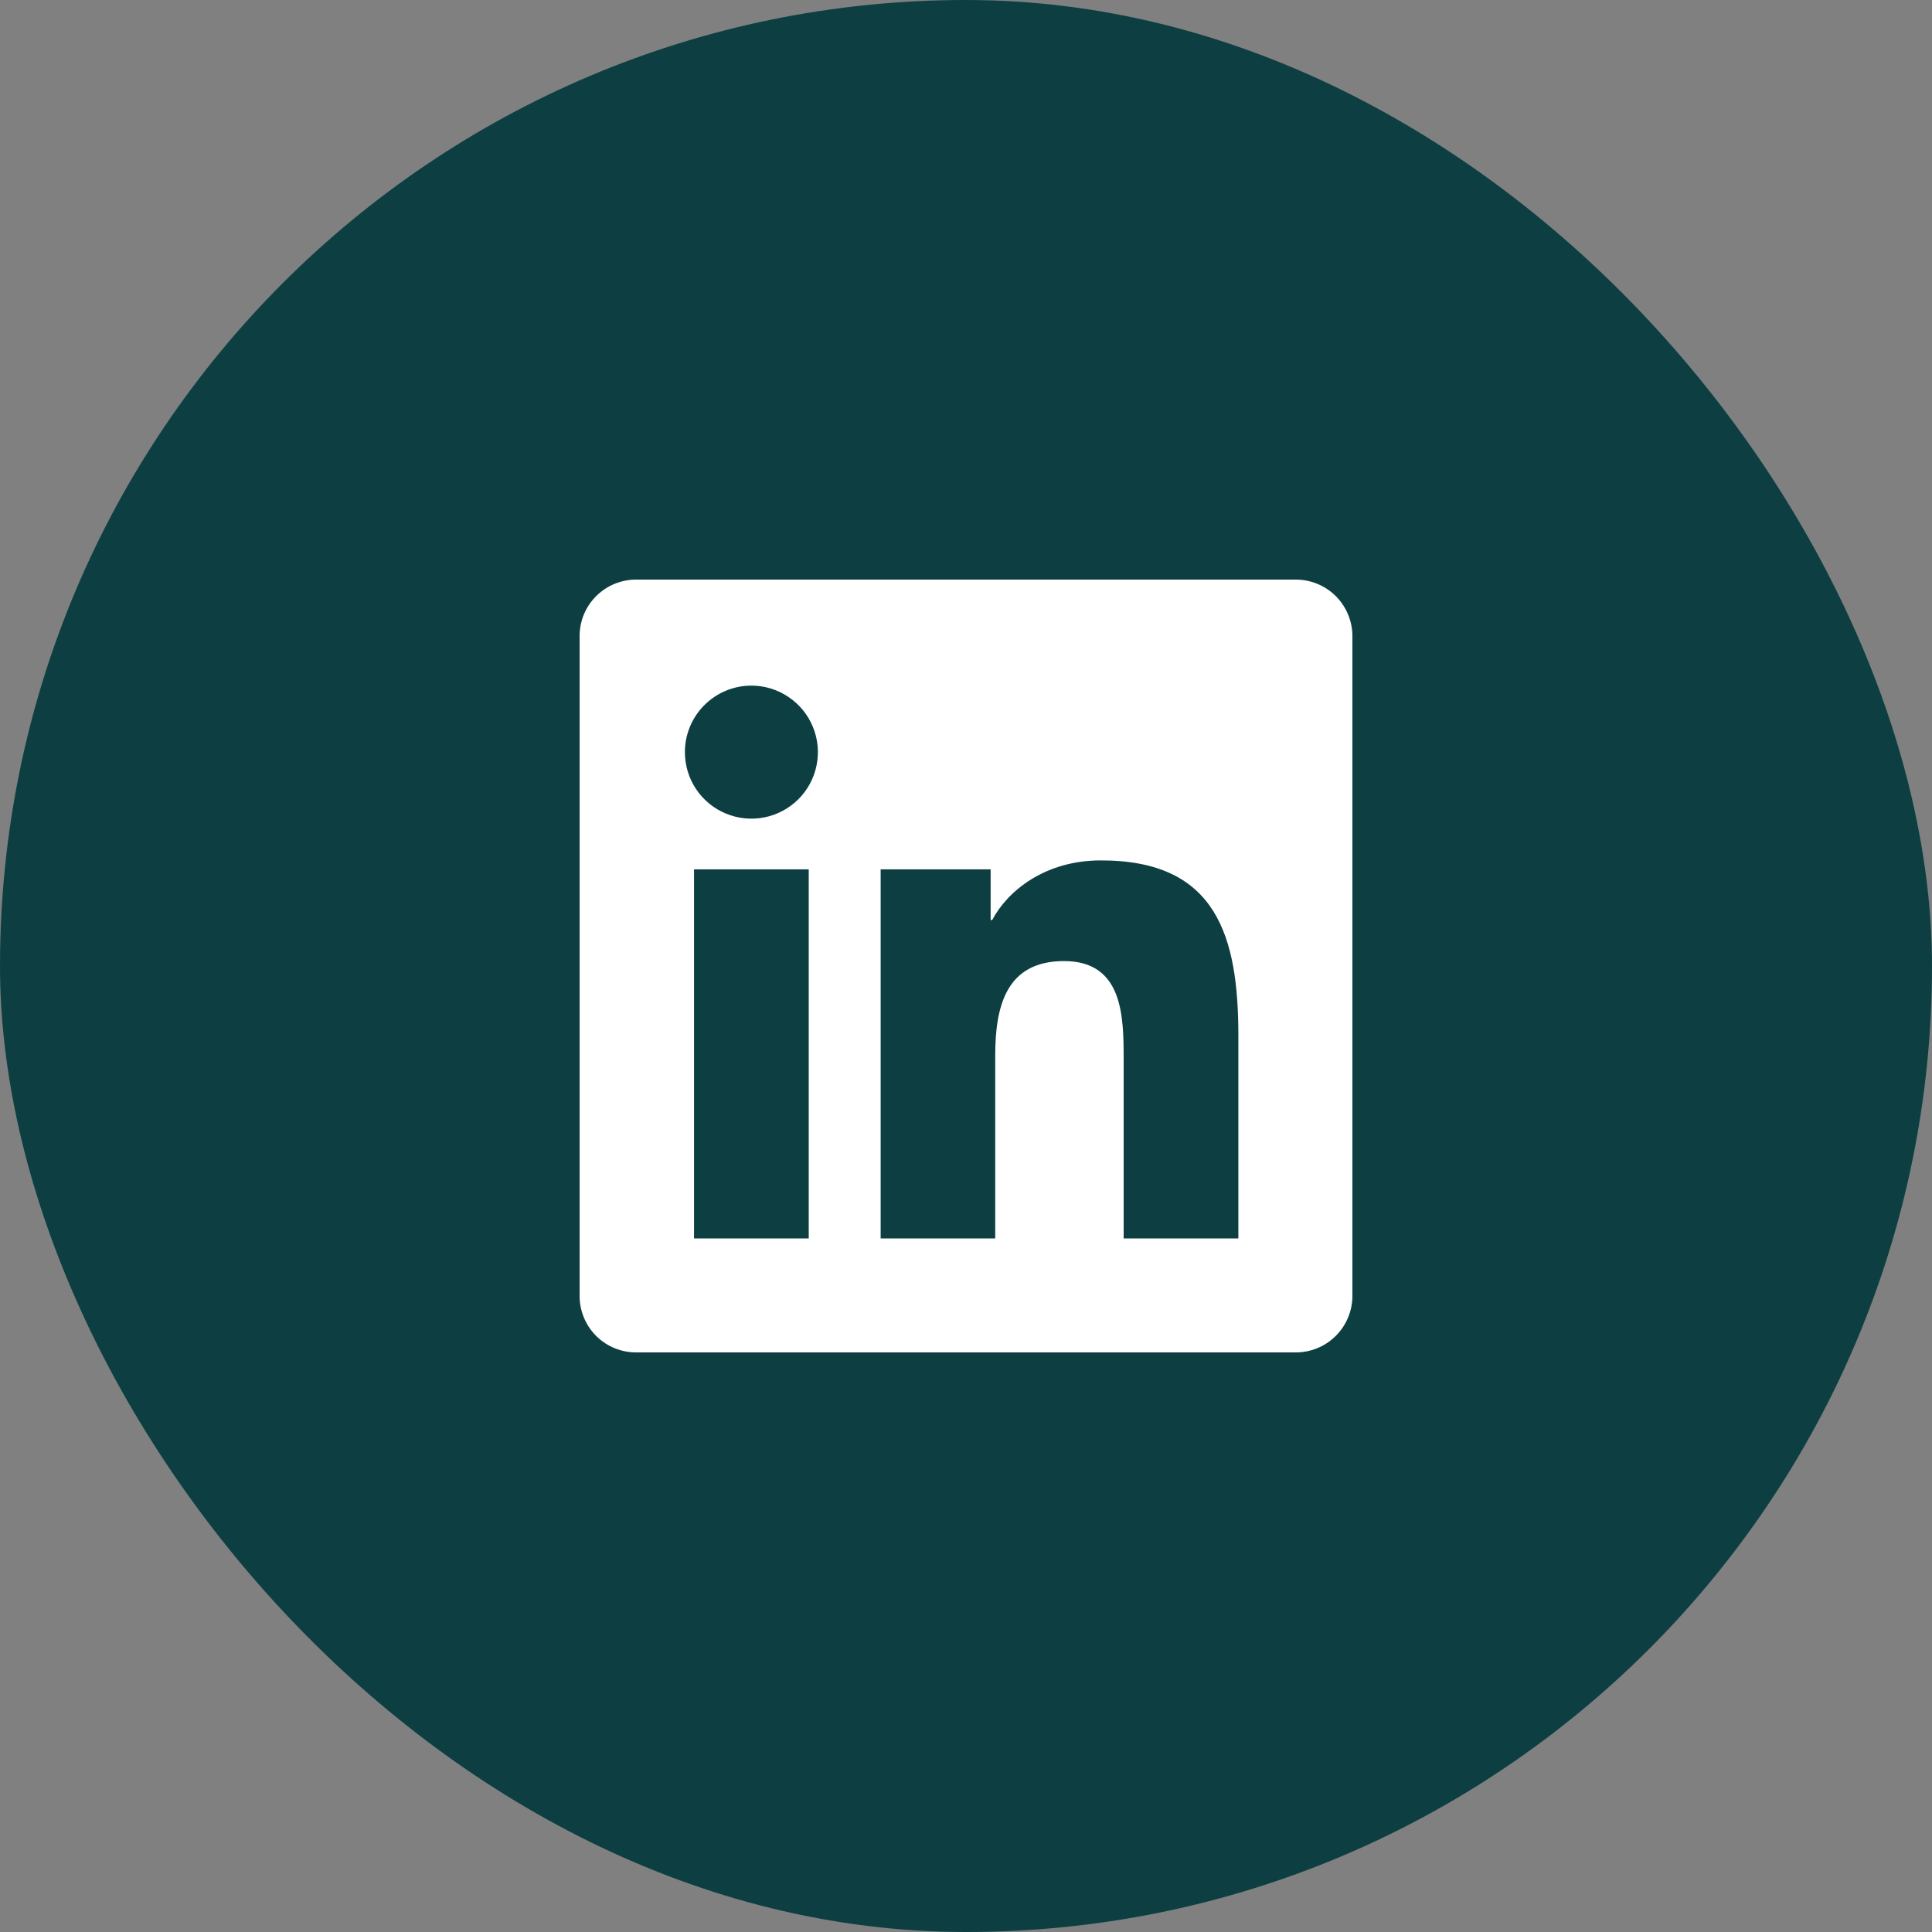
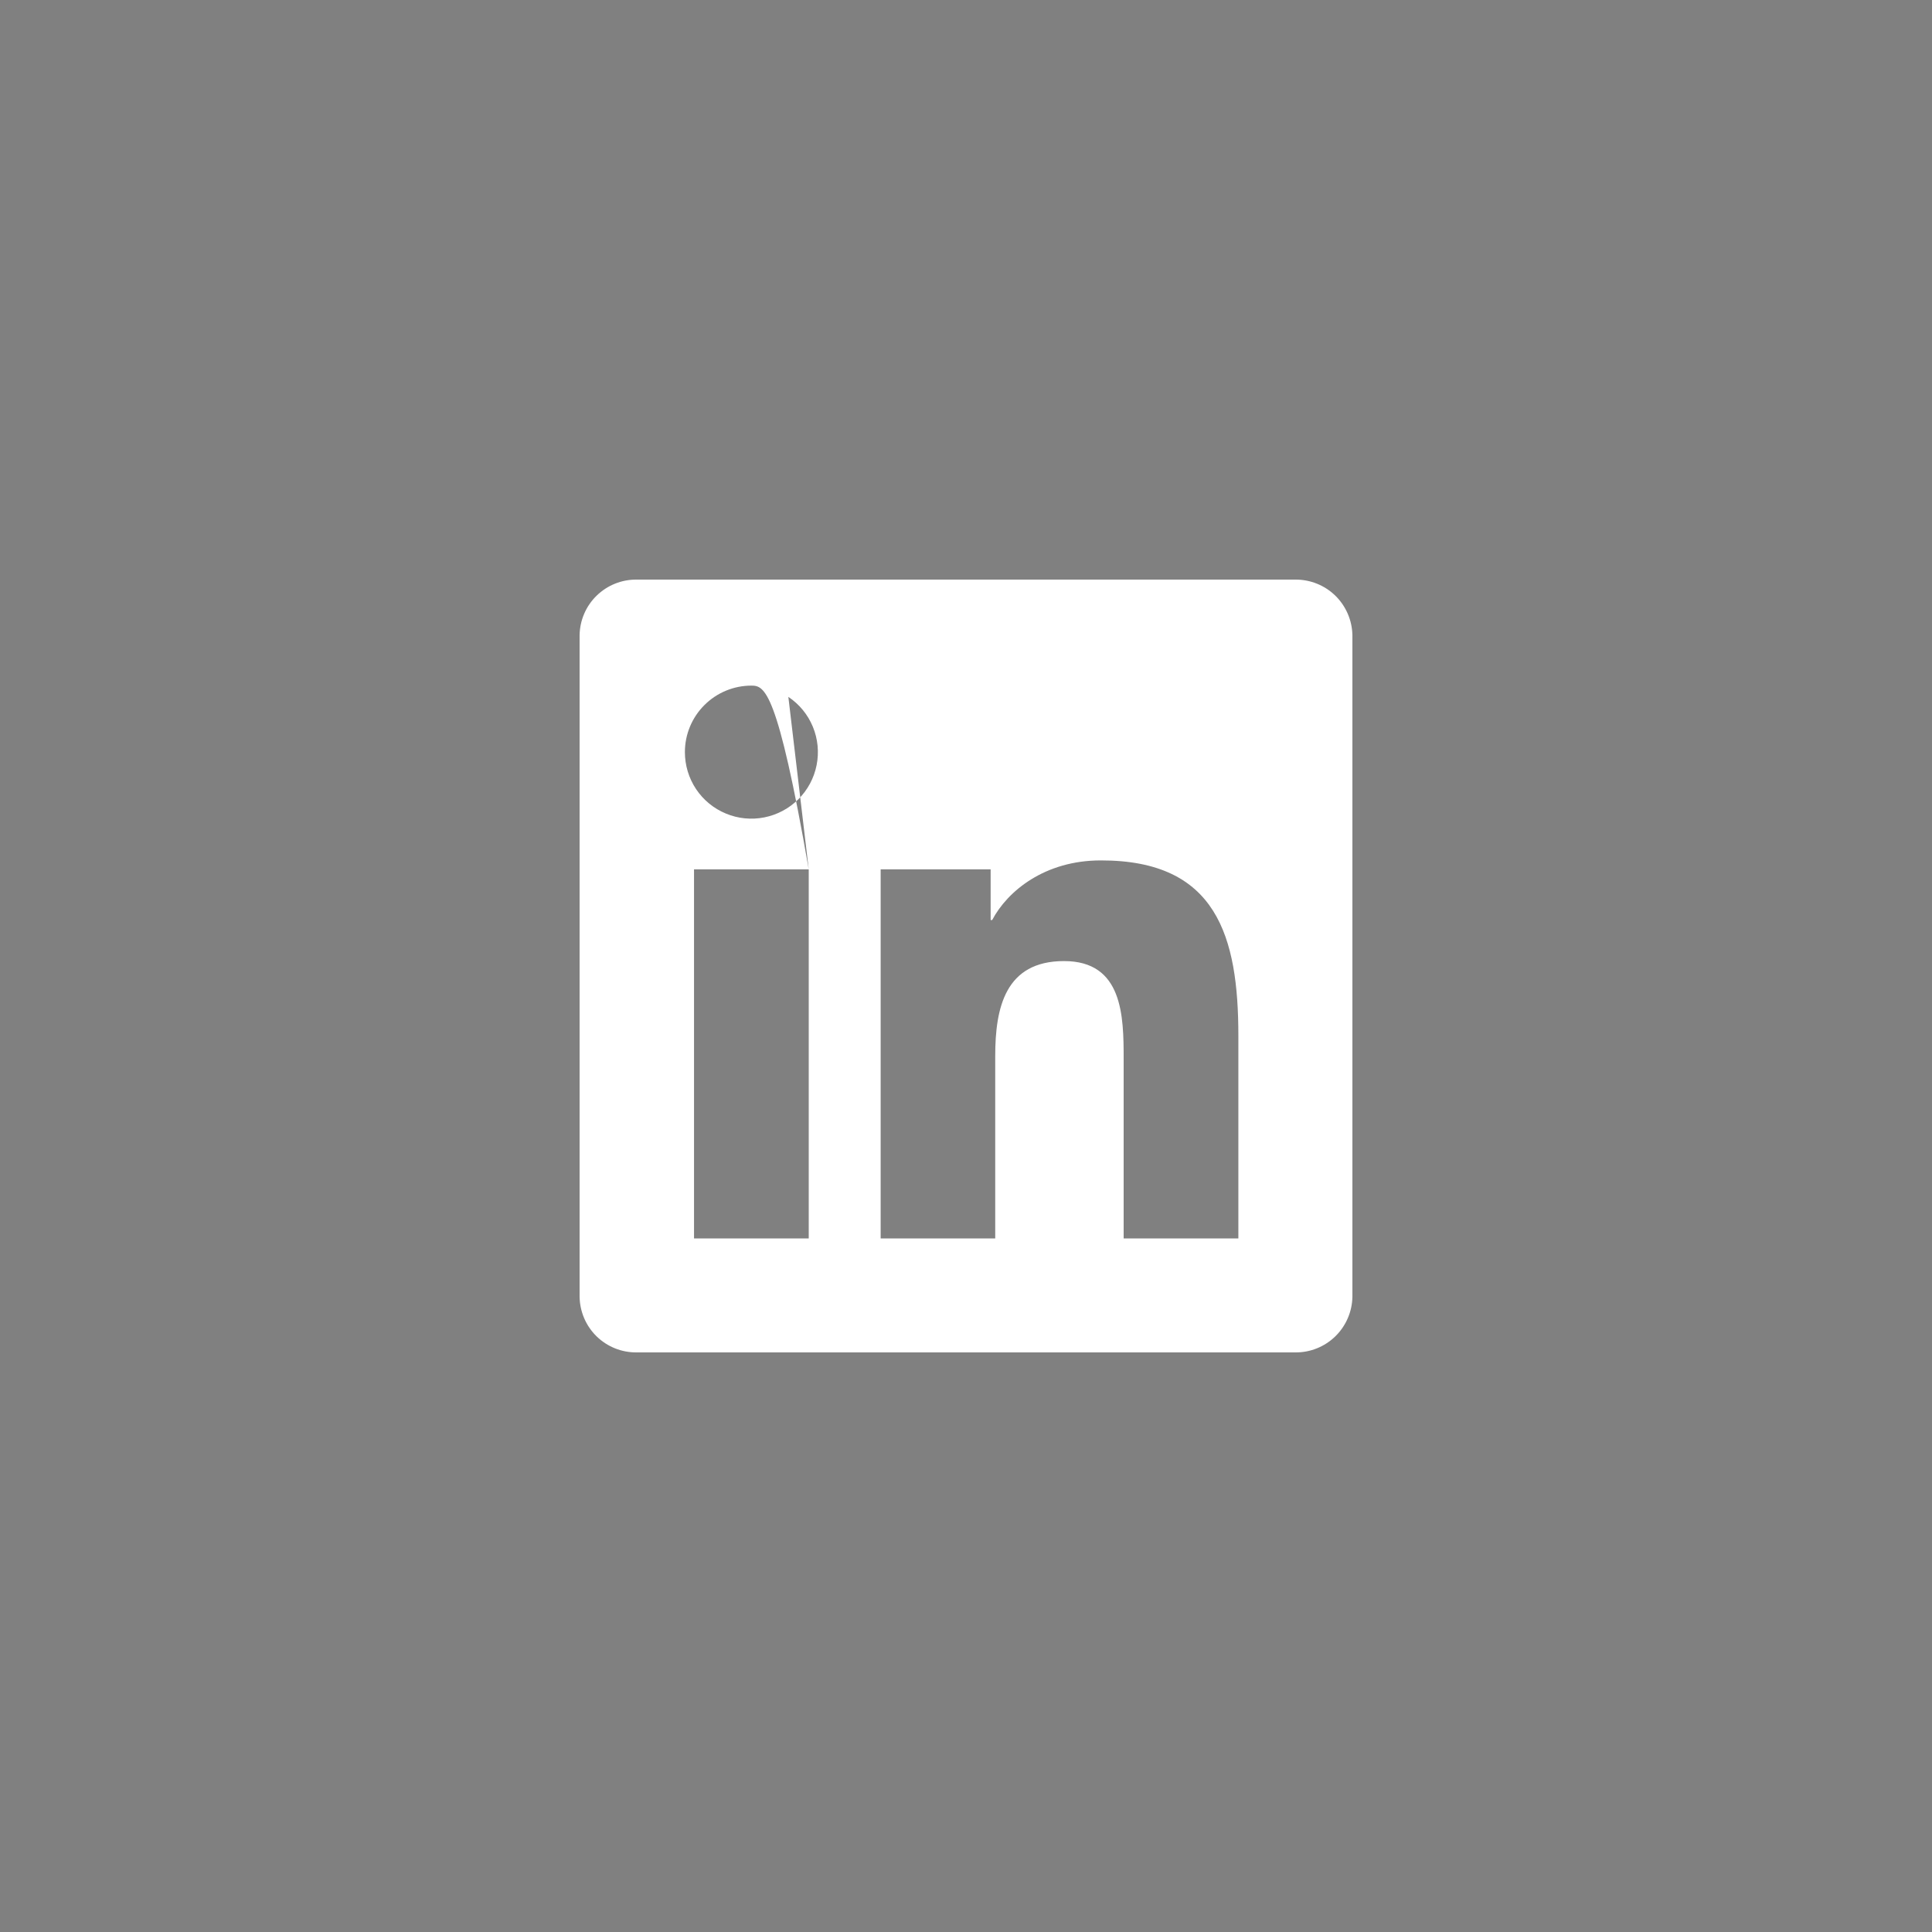
<svg xmlns="http://www.w3.org/2000/svg" width="40" height="40" viewBox="0 0 40 40" fill="none">
  <rect x="0" y="0" width="40" height="40" fill="#808080" stroke="none" />
-   <rect width="40" height="40" rx="20" fill="#0D3F42" />
-   <path fill-rule="evenodd" clip-rule="evenodd" d="M13.18 12H26.82C27.128 11.998 27.425 12.117 27.646 12.332C27.867 12.548 27.994 12.842 28 13.15V26.845C27.996 27.154 27.869 27.449 27.648 27.666C27.427 27.882 27.129 28.003 26.82 28H13.18C12.871 28.003 12.574 27.884 12.352 27.668C12.131 27.452 12.005 27.157 12 26.849V13.154C12.004 12.845 12.13 12.549 12.352 12.333C12.573 12.117 12.871 11.997 13.18 12ZM16.744 17.999H14.369V25.64H16.744V17.999ZM16.322 14.428C16.096 14.276 15.829 14.195 15.557 14.195C15.192 14.195 14.842 14.34 14.584 14.598C14.325 14.856 14.18 15.206 14.18 15.571C14.18 15.844 14.26 16.11 14.411 16.337C14.562 16.563 14.777 16.74 15.029 16.844C15.28 16.949 15.557 16.976 15.825 16.923C16.092 16.87 16.337 16.739 16.53 16.547C16.723 16.354 16.854 16.109 16.907 15.841C16.96 15.574 16.933 15.297 16.829 15.046C16.725 14.794 16.548 14.579 16.322 14.428ZM20.51 17.999H18.233V25.64H20.605V21.865C20.605 20.863 20.812 19.898 22.03 19.898C23.248 19.898 23.264 21.037 23.264 21.922V25.64H25.639V21.444C25.639 19.391 25.193 17.808 22.788 17.814C21.633 17.814 20.859 18.447 20.542 19.048H20.51V17.999Z" fill="white" />
+   <path fill-rule="evenodd" clip-rule="evenodd" d="M13.18 12H26.82C27.128 11.998 27.425 12.117 27.646 12.332C27.867 12.548 27.994 12.842 28 13.15V26.845C27.996 27.154 27.869 27.449 27.648 27.666C27.427 27.882 27.129 28.003 26.82 28H13.18C12.871 28.003 12.574 27.884 12.352 27.668C12.131 27.452 12.005 27.157 12 26.849V13.154C12.004 12.845 12.13 12.549 12.352 12.333C12.573 12.117 12.871 11.997 13.18 12ZM16.744 17.999H14.369V25.64H16.744V17.999ZC16.096 14.276 15.829 14.195 15.557 14.195C15.192 14.195 14.842 14.34 14.584 14.598C14.325 14.856 14.18 15.206 14.18 15.571C14.18 15.844 14.26 16.11 14.411 16.337C14.562 16.563 14.777 16.74 15.029 16.844C15.28 16.949 15.557 16.976 15.825 16.923C16.092 16.87 16.337 16.739 16.53 16.547C16.723 16.354 16.854 16.109 16.907 15.841C16.96 15.574 16.933 15.297 16.829 15.046C16.725 14.794 16.548 14.579 16.322 14.428ZM20.51 17.999H18.233V25.64H20.605V21.865C20.605 20.863 20.812 19.898 22.03 19.898C23.248 19.898 23.264 21.037 23.264 21.922V25.64H25.639V21.444C25.639 19.391 25.193 17.808 22.788 17.814C21.633 17.814 20.859 18.447 20.542 19.048H20.51V17.999Z" fill="white" />
</svg>